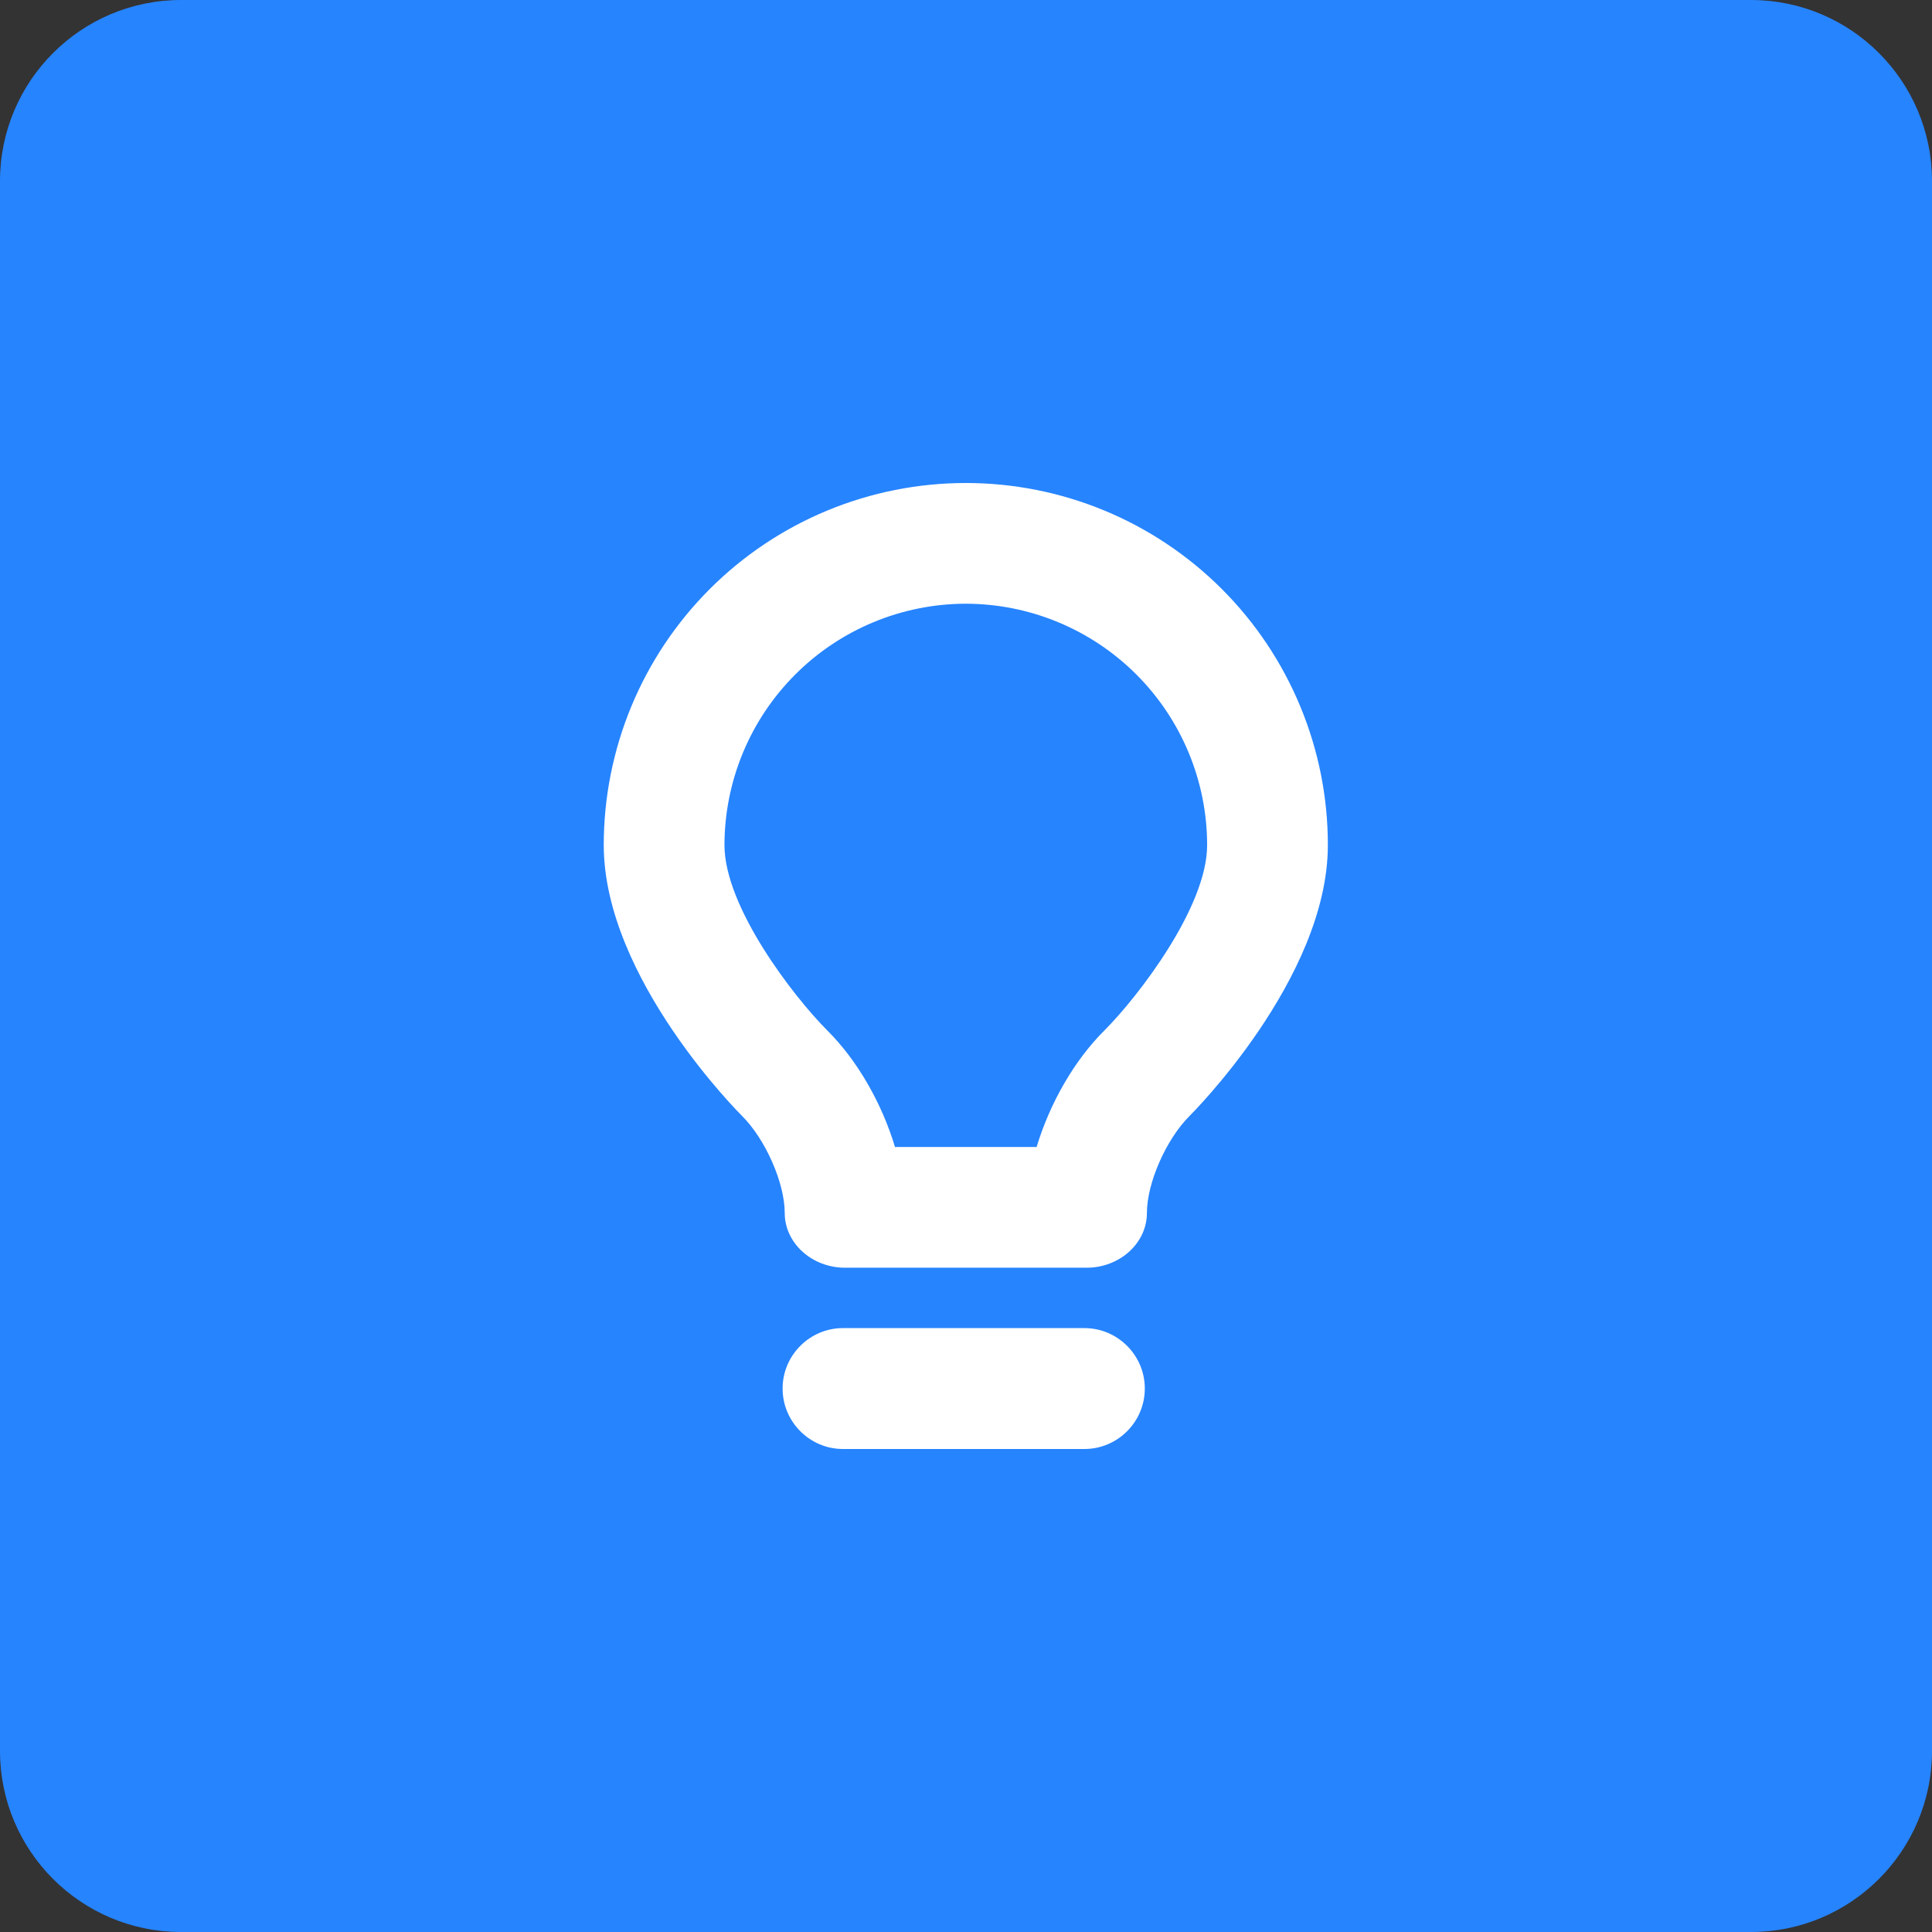
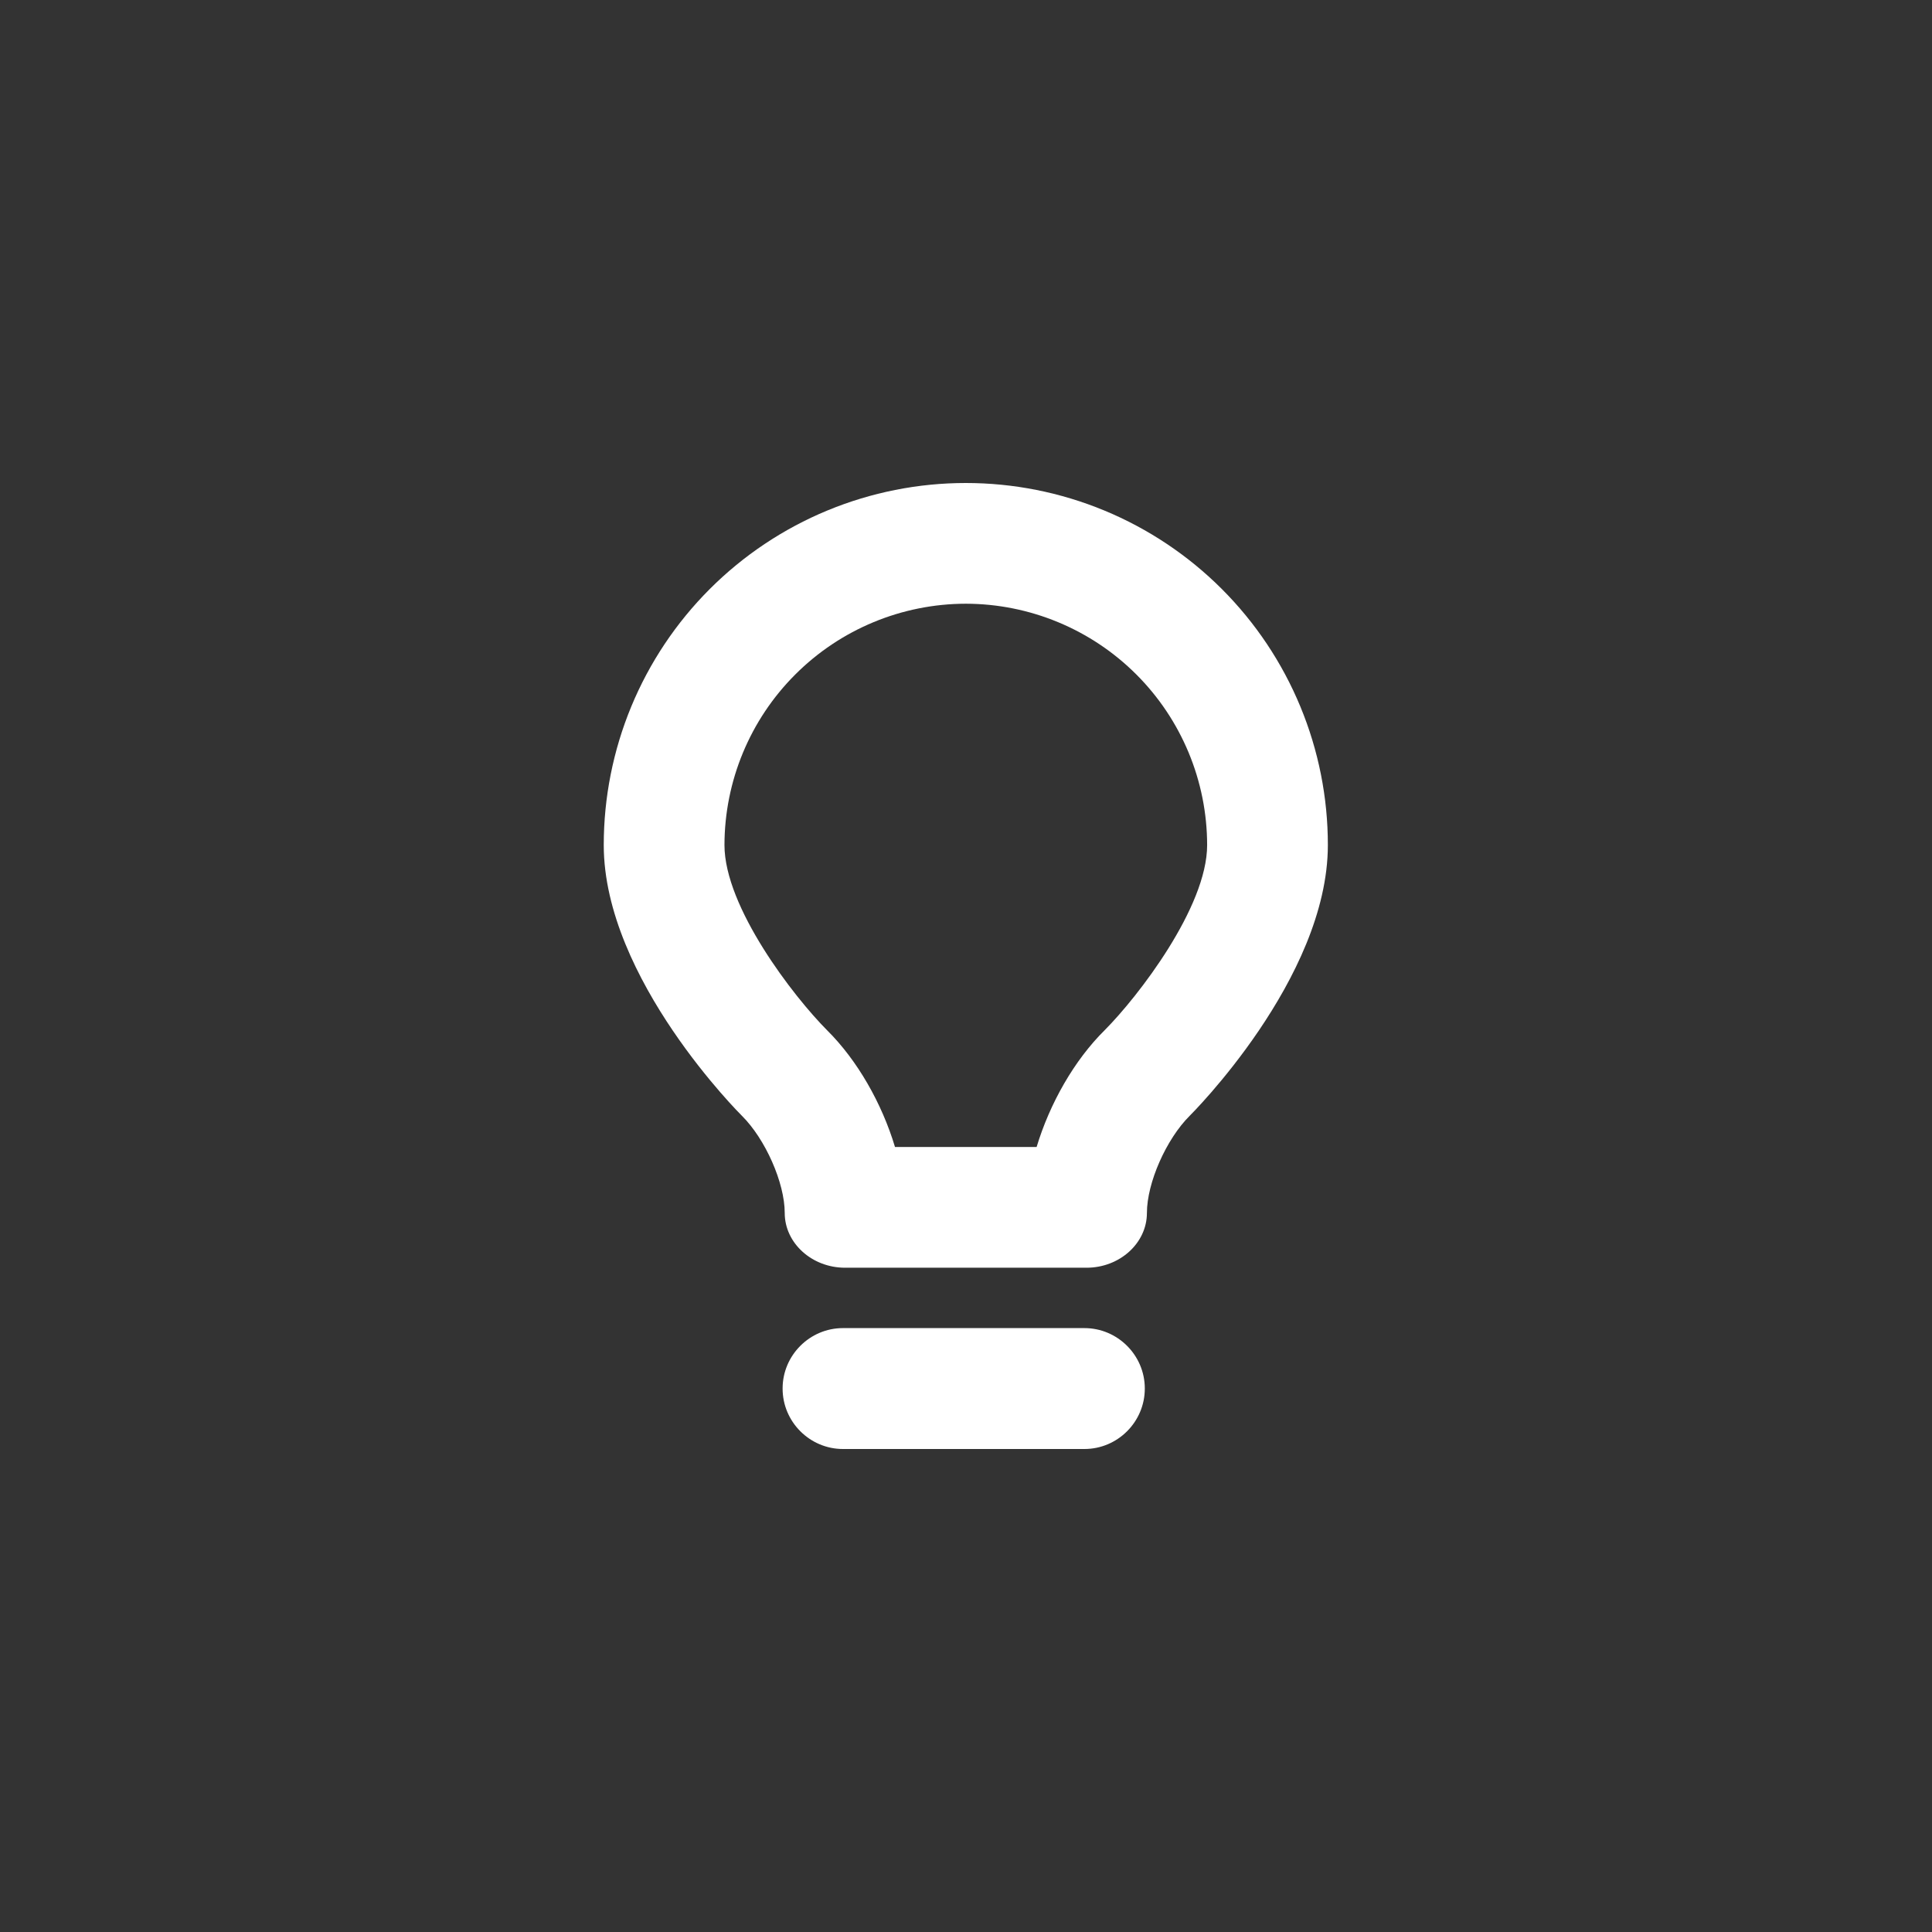
<svg xmlns="http://www.w3.org/2000/svg" width="64" height="64" viewBox="0 0 64 64" fill="none">
  <rect x="0" y="0" width="64" height="64" fill="#333333" stroke="none" />
-   <path d="M58 0H6C2.686 0 0 2.686 0 6V58C0 61.314 2.686 64 6 64H58C61.314 64 64 61.314 64 58V6C64 2.686 61.314 0 58 0Z" fill="#2684FF" />
  <path fill-rule="evenodd" clip-rule="evenodd" d="M31.994 16C30.419 16 28.859 16.31 27.404 16.912C25.948 17.515 24.626 18.398 23.512 19.512C22.398 20.626 21.515 21.948 20.912 23.404C20.31 24.859 20 26.419 20 27.994C20 32.429 24.575 36.96 24.575 36.96C25.355 37.734 25.995 39.184 25.995 40.181C25.995 41.179 26.895 41.995 27.994 41.995H35.993C37.093 41.995 37.993 41.179 37.993 40.181C37.993 39.184 38.633 37.734 39.412 36.96C39.412 36.96 43.987 32.429 43.987 27.994C43.988 26.419 43.678 24.859 43.075 23.404C42.472 21.948 41.589 20.626 40.475 19.512C39.361 18.398 38.039 17.515 36.584 16.912C35.129 16.31 33.569 16 31.994 16ZM31.994 19.999C34.113 20.002 36.145 20.845 37.644 22.344C39.142 23.842 39.986 25.874 39.988 27.994C39.988 30.051 37.699 33.015 36.599 34.121C35.585 35.122 34.775 36.552 34.339 37.996H29.648C29.214 36.552 28.404 35.126 27.399 34.129C26.289 33.015 23.999 30.051 23.999 27.994C24.002 25.874 24.845 23.842 26.344 22.344C27.842 20.845 29.874 20.002 31.994 19.999ZM37.923 45.994C37.923 44.895 37.023 43.995 35.923 43.995H27.924C26.825 43.995 25.925 44.895 25.925 45.994V46C25.925 47.1 26.825 48 27.924 48H35.923C37.023 48 37.923 47.1 37.923 46V45.994Z" fill="white" />
</svg>